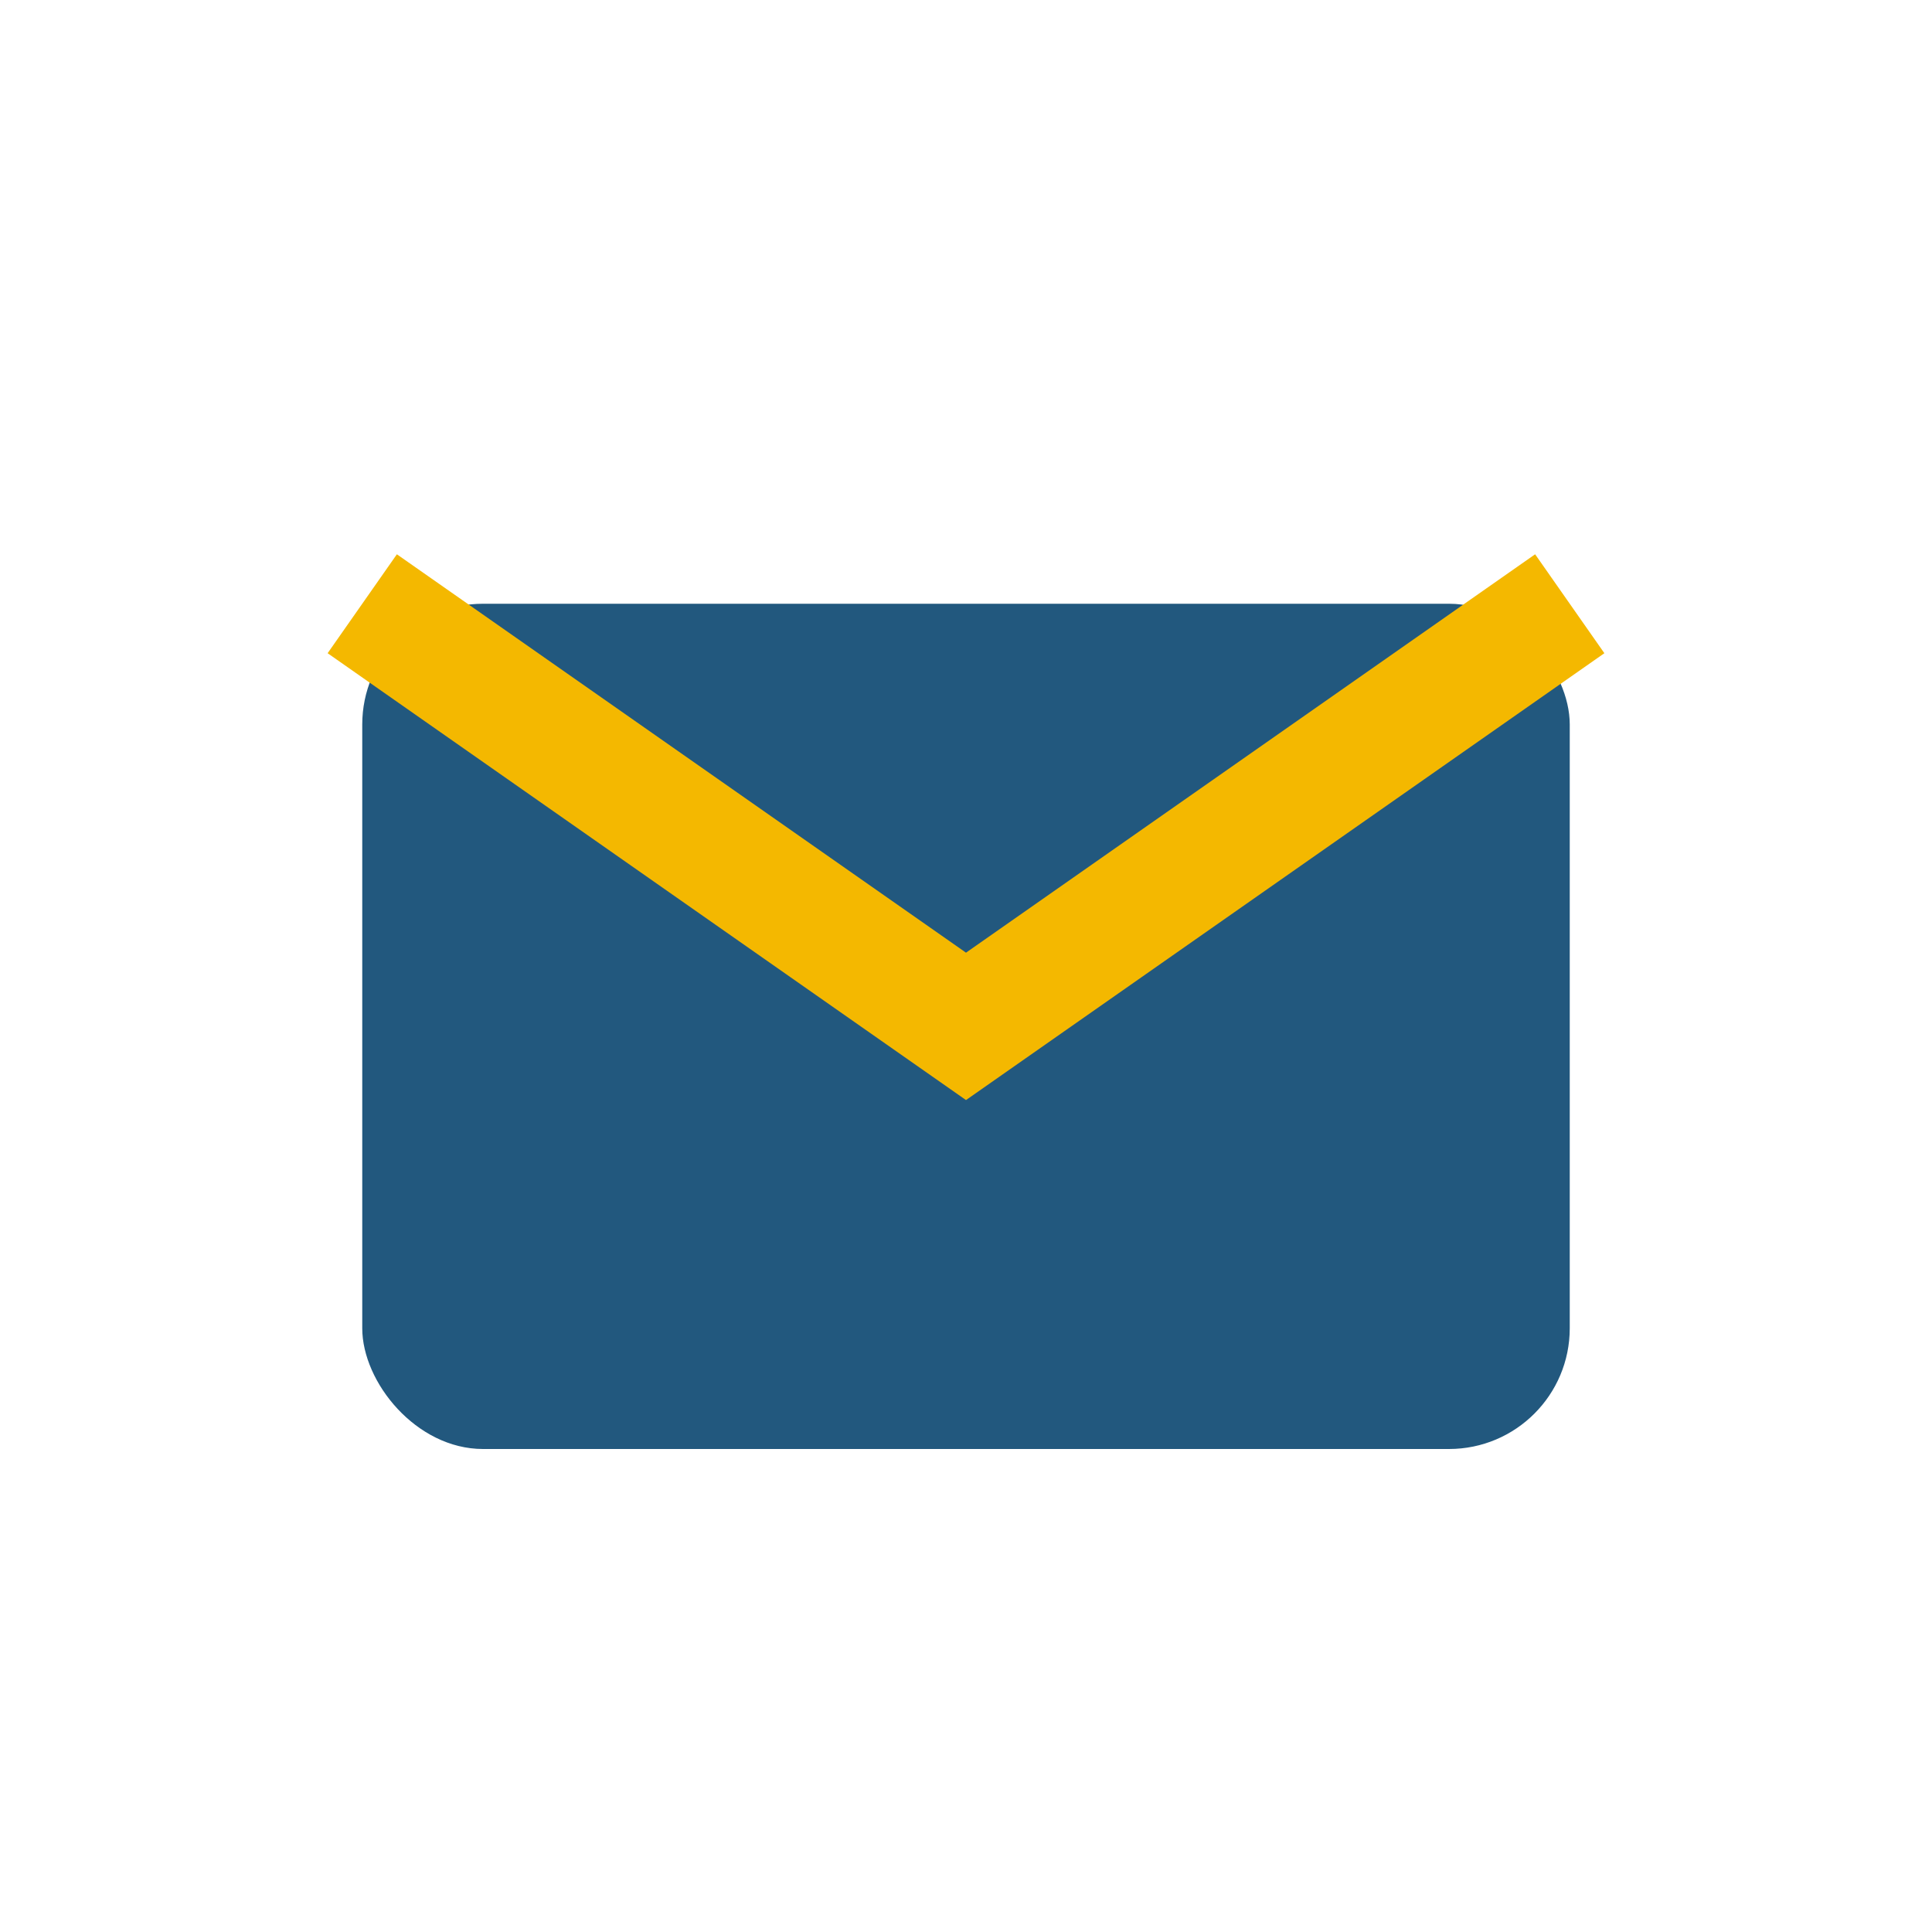
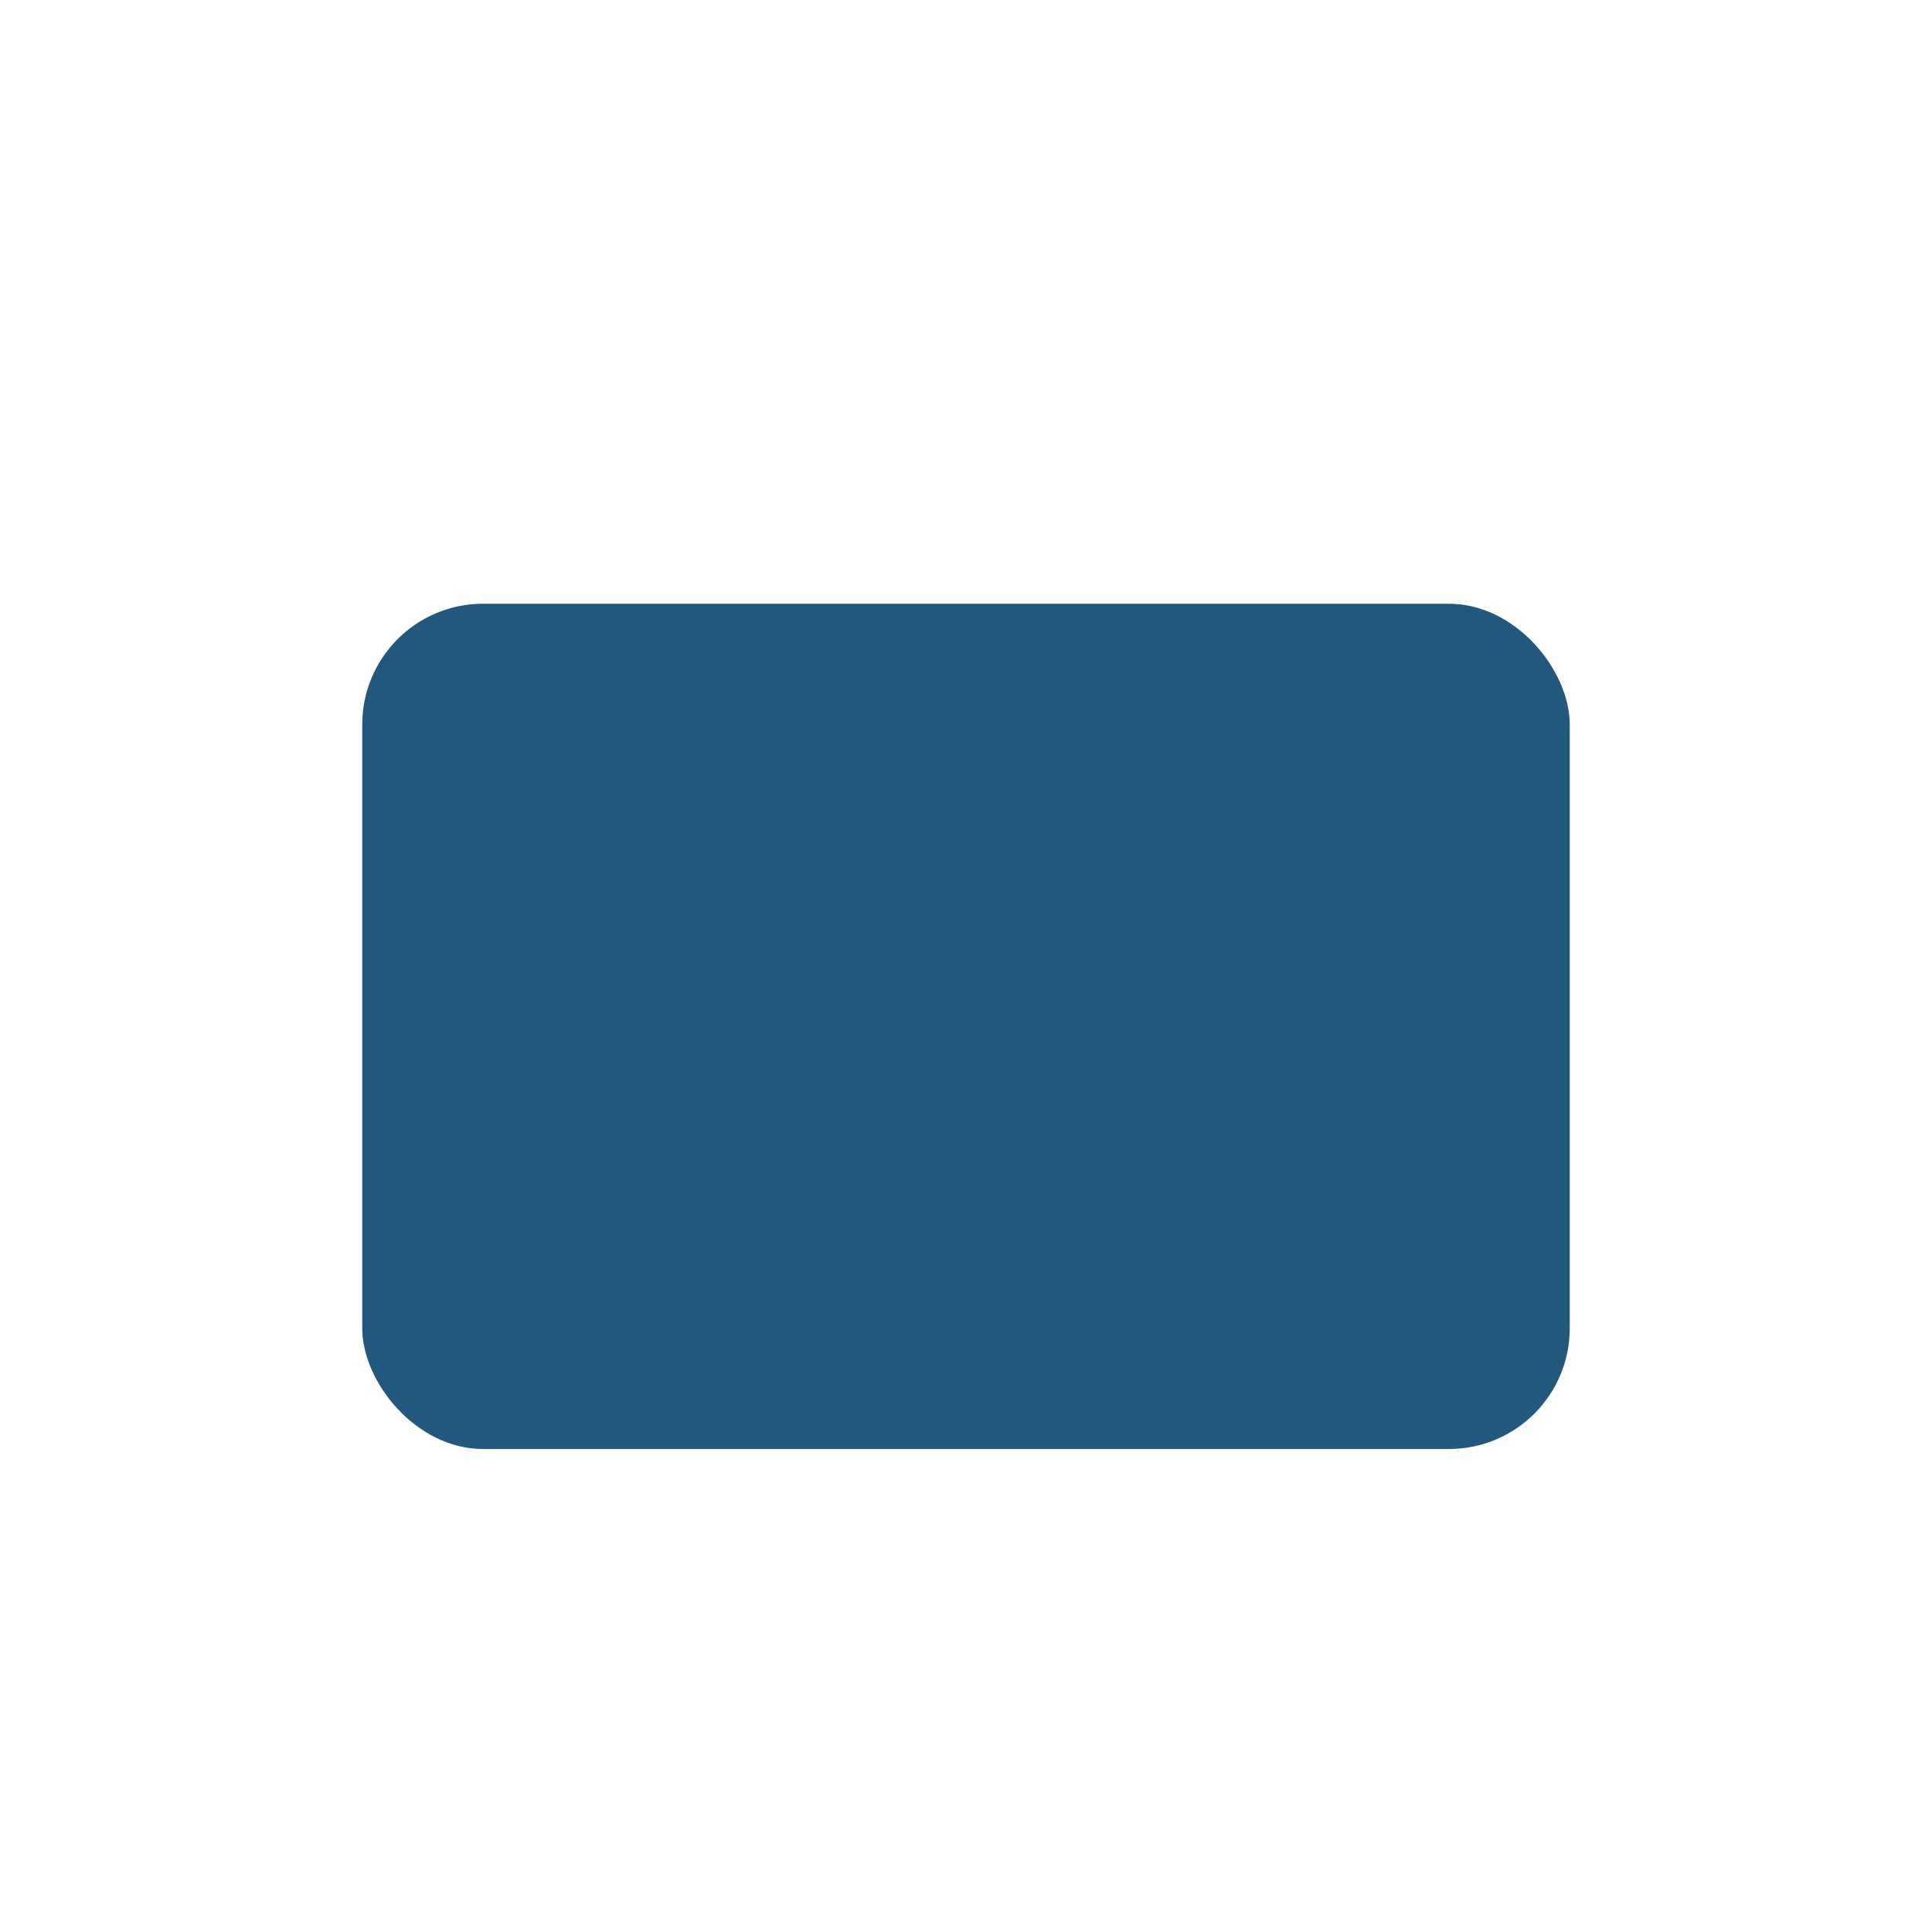
<svg xmlns="http://www.w3.org/2000/svg" width="32" height="32" viewBox="0 0 32 32">
  <rect x="6" y="10" width="20" height="14" rx="2" fill="#22587E" />
-   <path d="M6 10l10 7 10-7" fill="none" stroke="#F4B800" stroke-width="2" />
</svg>